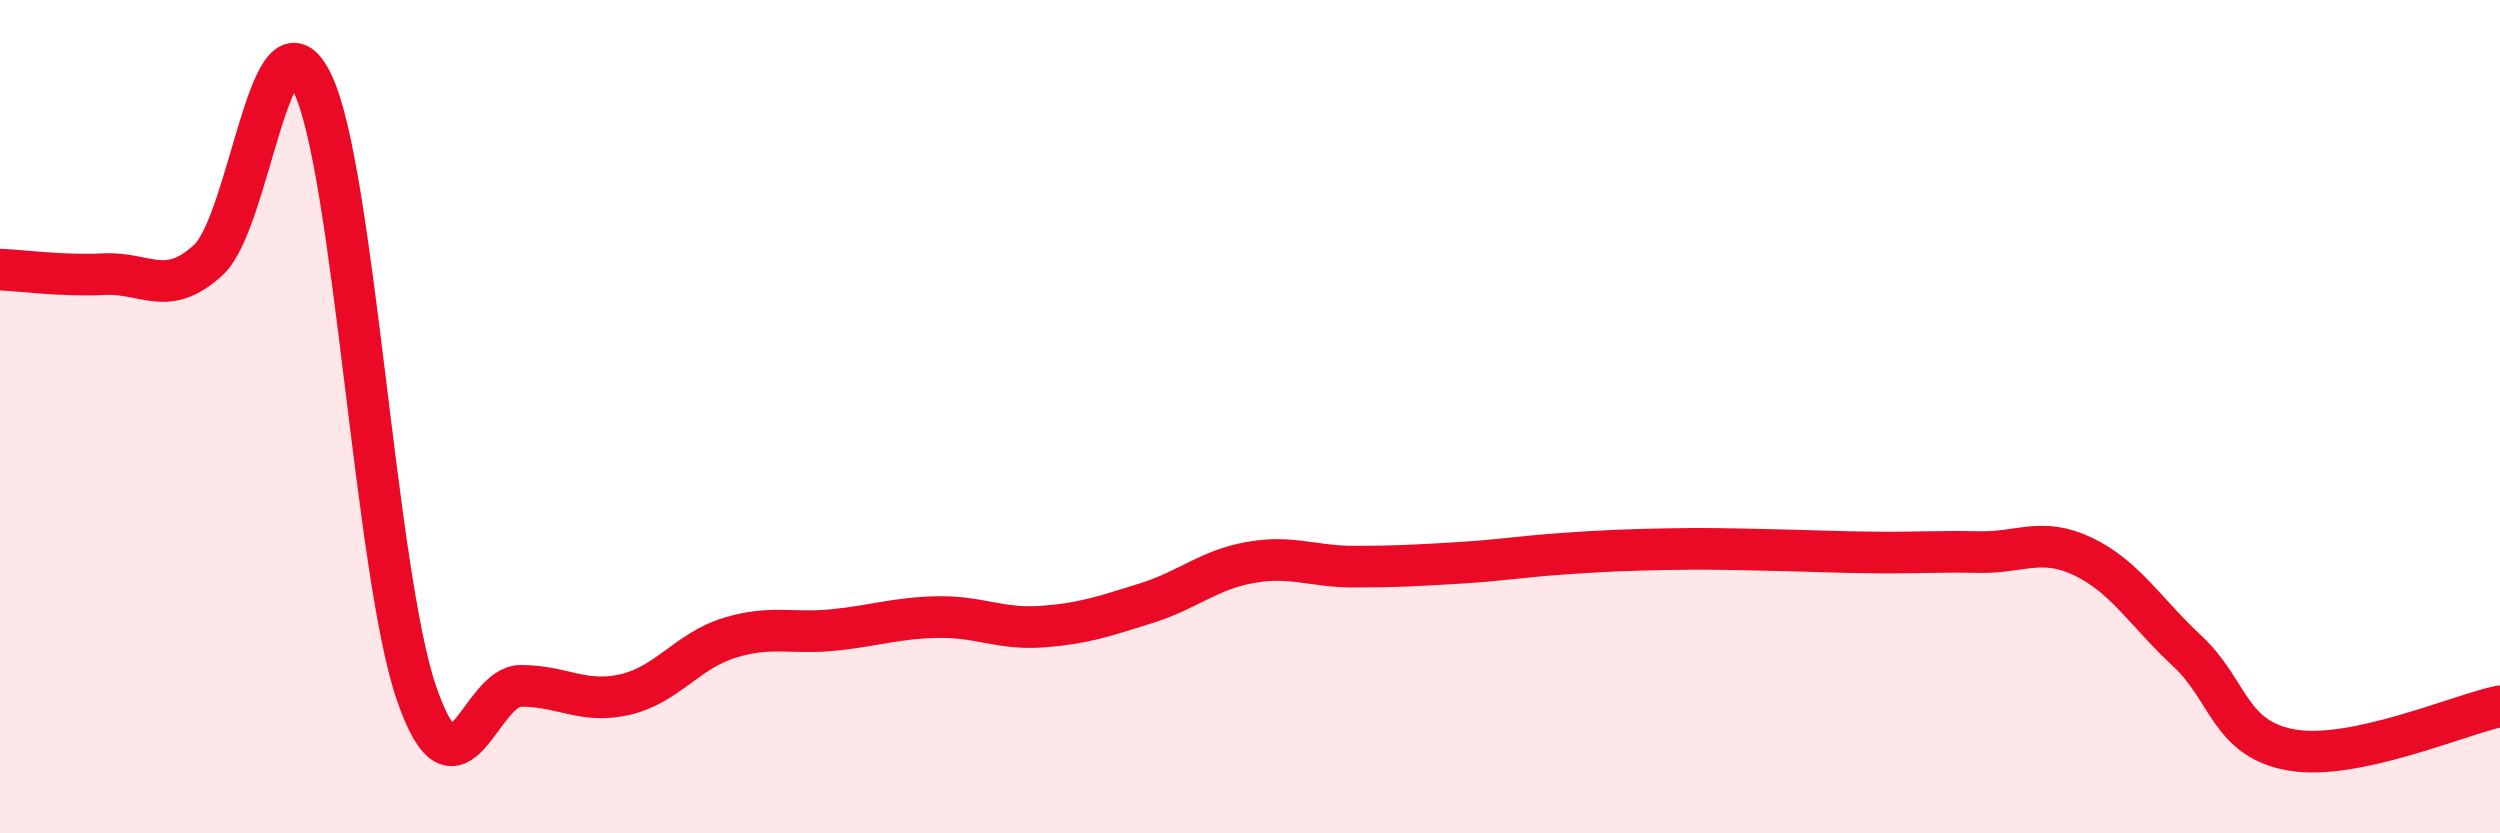
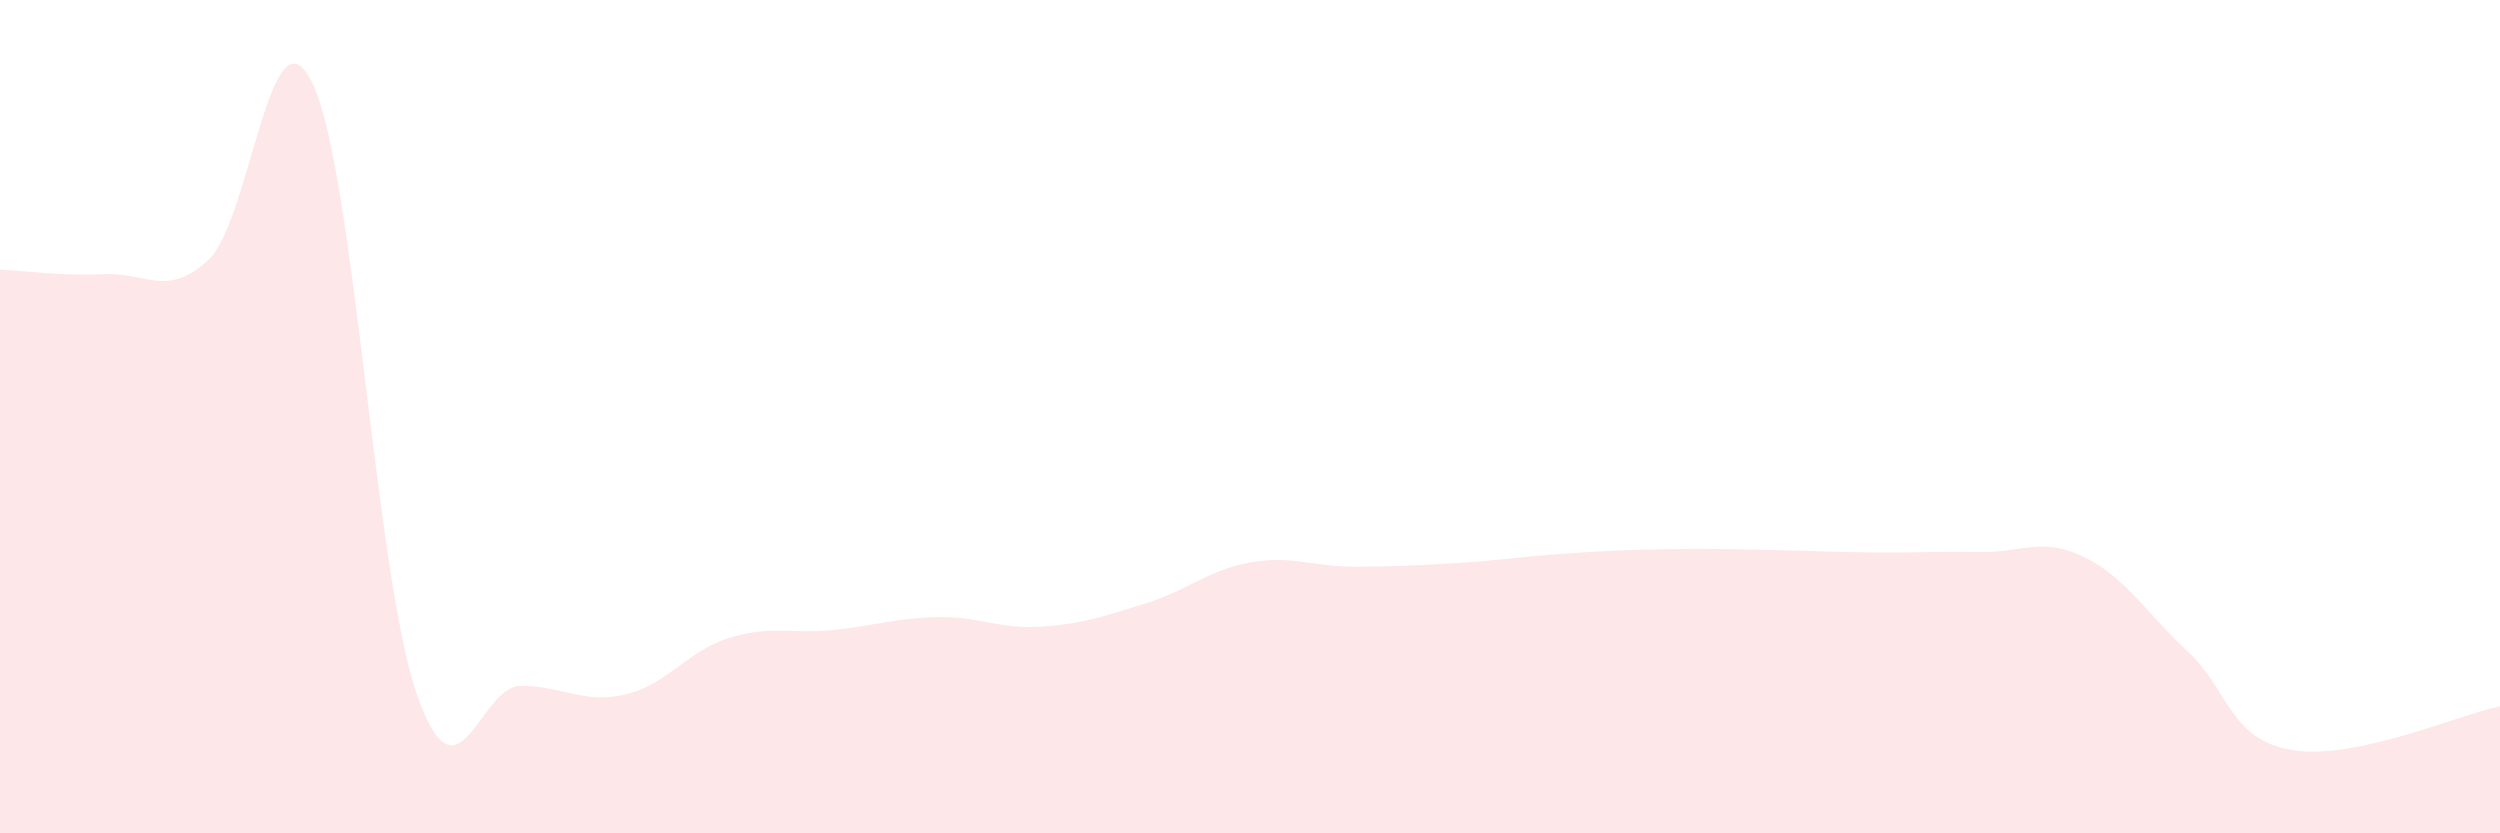
<svg xmlns="http://www.w3.org/2000/svg" width="60" height="20" viewBox="0 0 60 20">
  <path d="M 0,6.47 C 0.5,6.49 1.5,6.63 2.5,6.58 C 3.5,6.53 4,7.16 5,6.24 C 6,5.32 6.5,-0.08 7.5,2 C 8.5,4.08 9,13.76 10,16.65 C 11,19.54 11.5,16.46 12.5,16.46 C 13.5,16.46 14,16.9 15,16.67 C 16,16.44 16.5,15.62 17.5,15.31 C 18.5,15 19,15.22 20,15.12 C 21,15.02 21.5,14.83 22.5,14.81 C 23.5,14.79 24,15.11 25,15.04 C 26,14.97 26.5,14.79 27.5,14.48 C 28.5,14.17 29,13.68 30,13.5 C 31,13.32 31.5,13.6 32.5,13.6 C 33.5,13.6 34,13.57 35,13.51 C 36,13.45 36.5,13.36 37.5,13.29 C 38.5,13.22 39,13.2 40,13.18 C 41,13.16 41.5,13.18 42.5,13.2 C 43.5,13.22 44,13.25 45,13.26 C 46,13.27 46.5,13.23 47.5,13.25 C 48.5,13.27 49,12.88 50,13.36 C 51,13.84 51.5,14.7 52.5,15.63 C 53.5,16.56 53.5,17.74 55,18 C 56.5,18.26 59,17.16 60,16.95L60 20L0 20Z" fill="#EB0A25" opacity="0.1" stroke-linecap="round" stroke-linejoin="round" />
-   <path d="M 0,6.47 C 0.5,6.49 1.5,6.63 2.5,6.58 C 3.5,6.53 4,7.16 5,6.24 C 6,5.32 6.5,-0.08 7.5,2 C 8.5,4.08 9,13.76 10,16.65 C 11,19.54 11.5,16.46 12.5,16.46 C 13.5,16.46 14,16.9 15,16.67 C 16,16.44 16.5,15.62 17.5,15.31 C 18.5,15 19,15.22 20,15.12 C 21,15.02 21.5,14.83 22.5,14.81 C 23.5,14.79 24,15.11 25,15.04 C 26,14.97 26.5,14.79 27.5,14.48 C 28.5,14.17 29,13.68 30,13.5 C 31,13.32 31.5,13.6 32.5,13.6 C 33.5,13.6 34,13.57 35,13.51 C 36,13.45 36.5,13.36 37.5,13.29 C 38.5,13.22 39,13.2 40,13.18 C 41,13.16 41.5,13.18 42.5,13.2 C 43.5,13.22 44,13.25 45,13.26 C 46,13.27 46.5,13.23 47.5,13.25 C 48.5,13.27 49,12.88 50,13.36 C 51,13.84 51.5,14.7 52.5,15.63 C 53.5,16.56 53.5,17.74 55,18 C 56.5,18.26 59,17.16 60,16.95" stroke="#EB0A25" stroke-width="1" fill="none" stroke-linecap="round" stroke-linejoin="round" />
</svg>